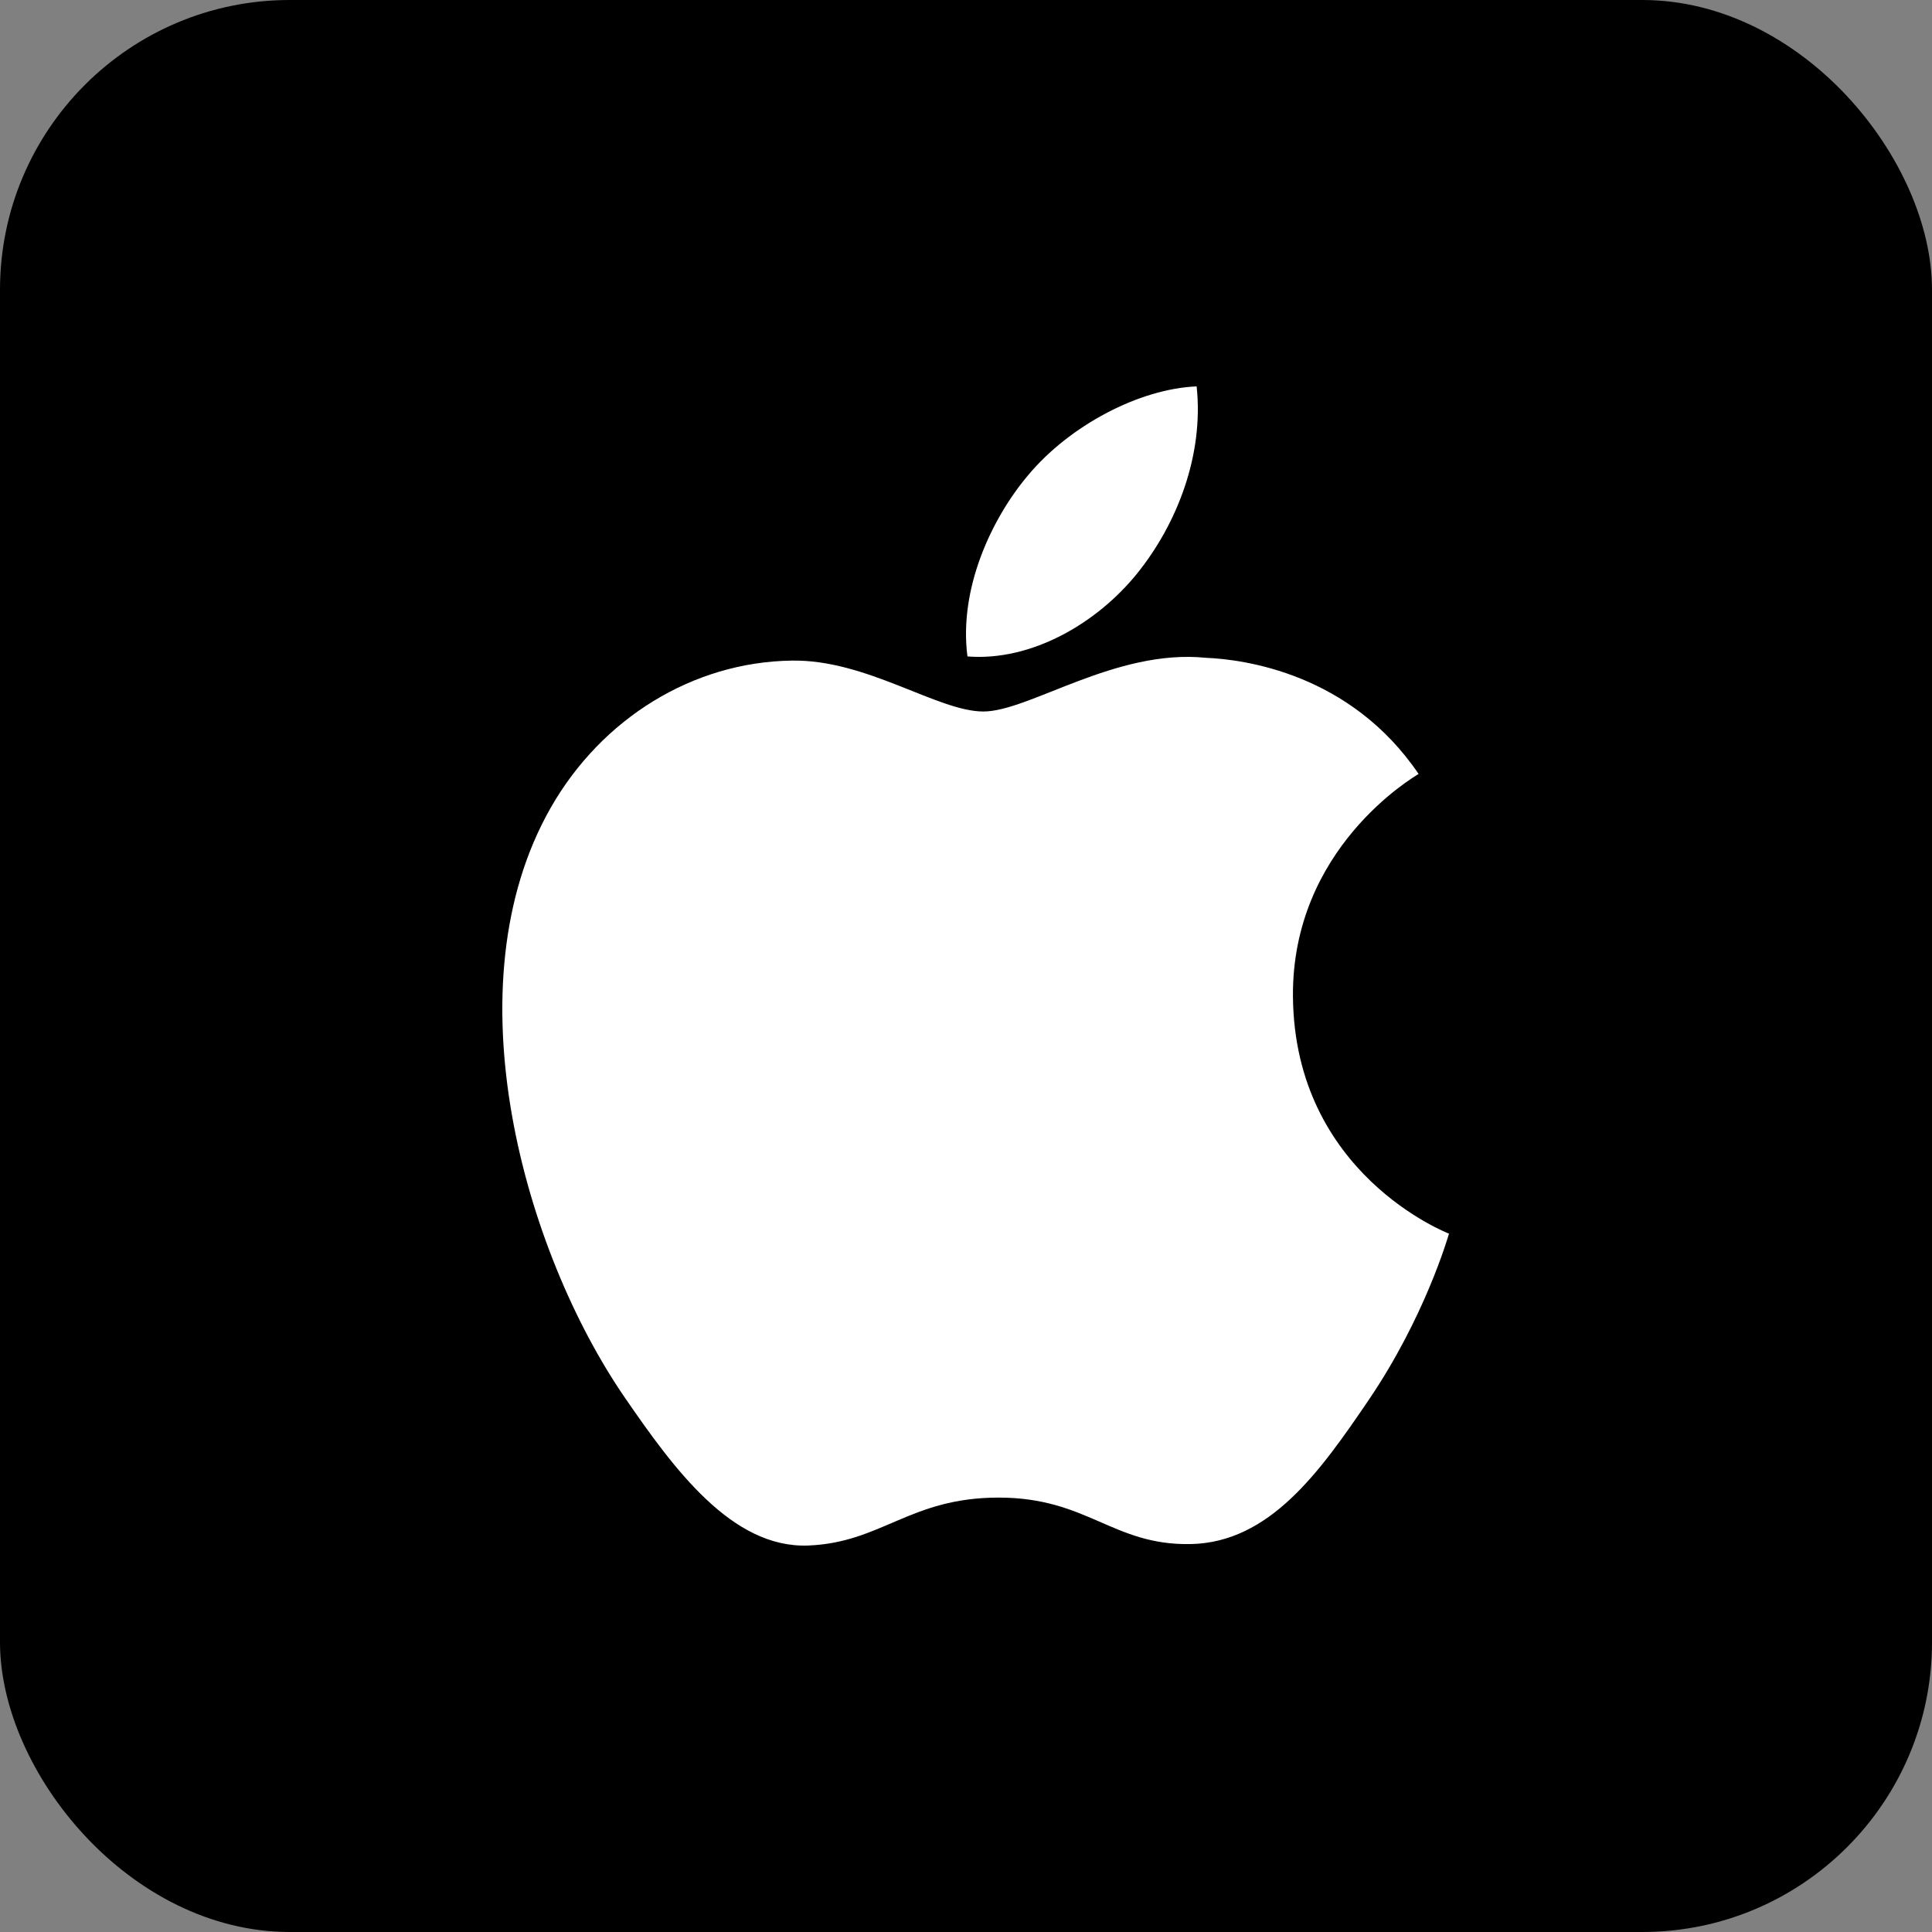
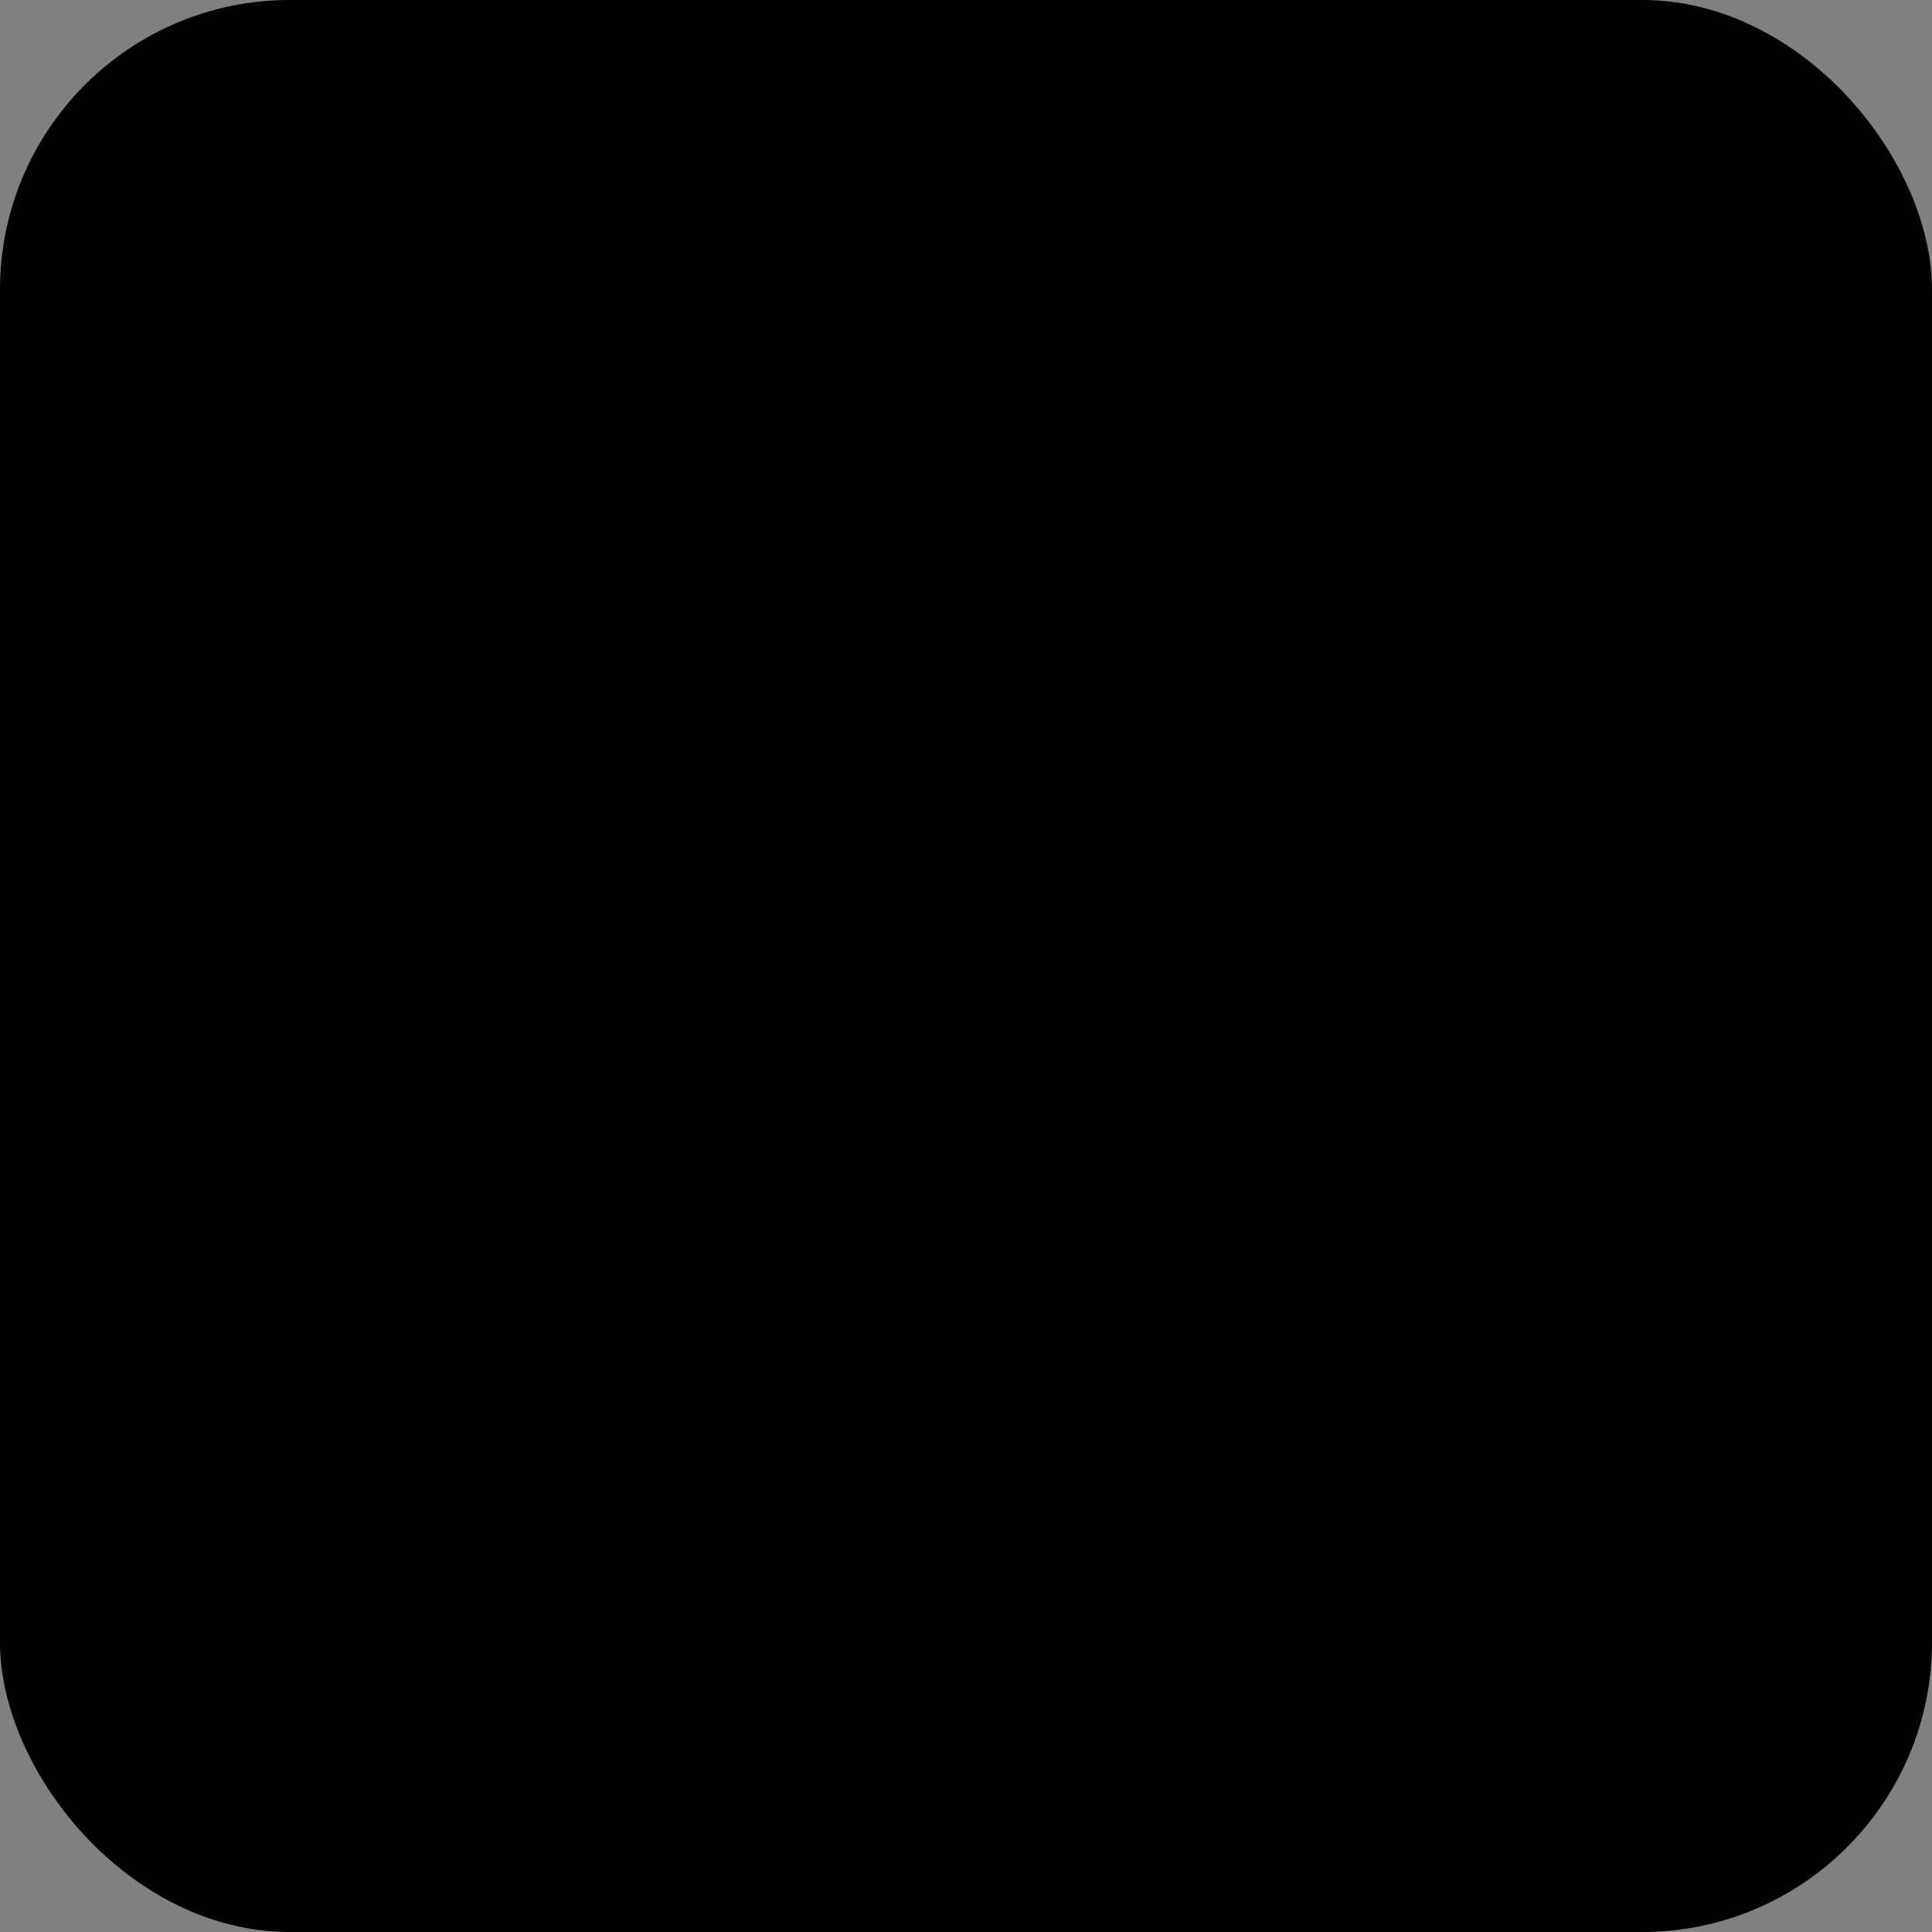
<svg xmlns="http://www.w3.org/2000/svg" width="100px" height="100px" viewBox="0 0 100 100" version="1.1">
  <rect x="0" y="0" width="100" height="100" fill="#808080" stroke="none" />
  <title>z</title>
  <desc>Created with Sketch.</desc>
  <g id="Page-1" stroke="none" stroke-width="1" fill="none" fill-rule="evenodd">
    <g id="z">
      <rect id="Rectangle" fill="#000000" x="0" y="0" width="100" height="100" rx="15" />
      <g id="apple-black" transform="translate(26, 20)" fill="#FFFFFF" fill-rule="nonzero">
-         <path d="M40.923,31.592 C41.008,40.763 48.912,43.816 49,43.854 C48.933,44.07 47.737,48.204 44.836,52.474 C42.327,56.167 39.724,59.845 35.623,59.921 C31.594,59.996 30.298,57.515 25.691,57.515 C21.086,57.515 19.646,59.845 15.832,59.996 C11.874,60.147 8.86,56.004 6.331,52.325 C1.163,44.801 -2.786,31.063 2.516,21.789 C5.151,17.184 9.859,14.268 14.968,14.193 C18.855,14.118 22.524,16.827 24.9,16.827 C27.275,16.827 31.733,13.57 36.42,14.048 C38.382,14.13 43.89,14.846 47.427,20.06 C47.142,20.238 40.855,23.924 40.923,31.592 M32.858,9.683 C34.926,7.119 36.317,3.551 35.938,0 C32.957,0.123 29.353,2.034 27.216,4.596 C25.3,6.865 23.622,10.496 24.075,13.977 C27.397,14.24 30.79,12.248 32.858,9.683" id="Shape" />
-       </g>
+         </g>
    </g>
  </g>
</svg>